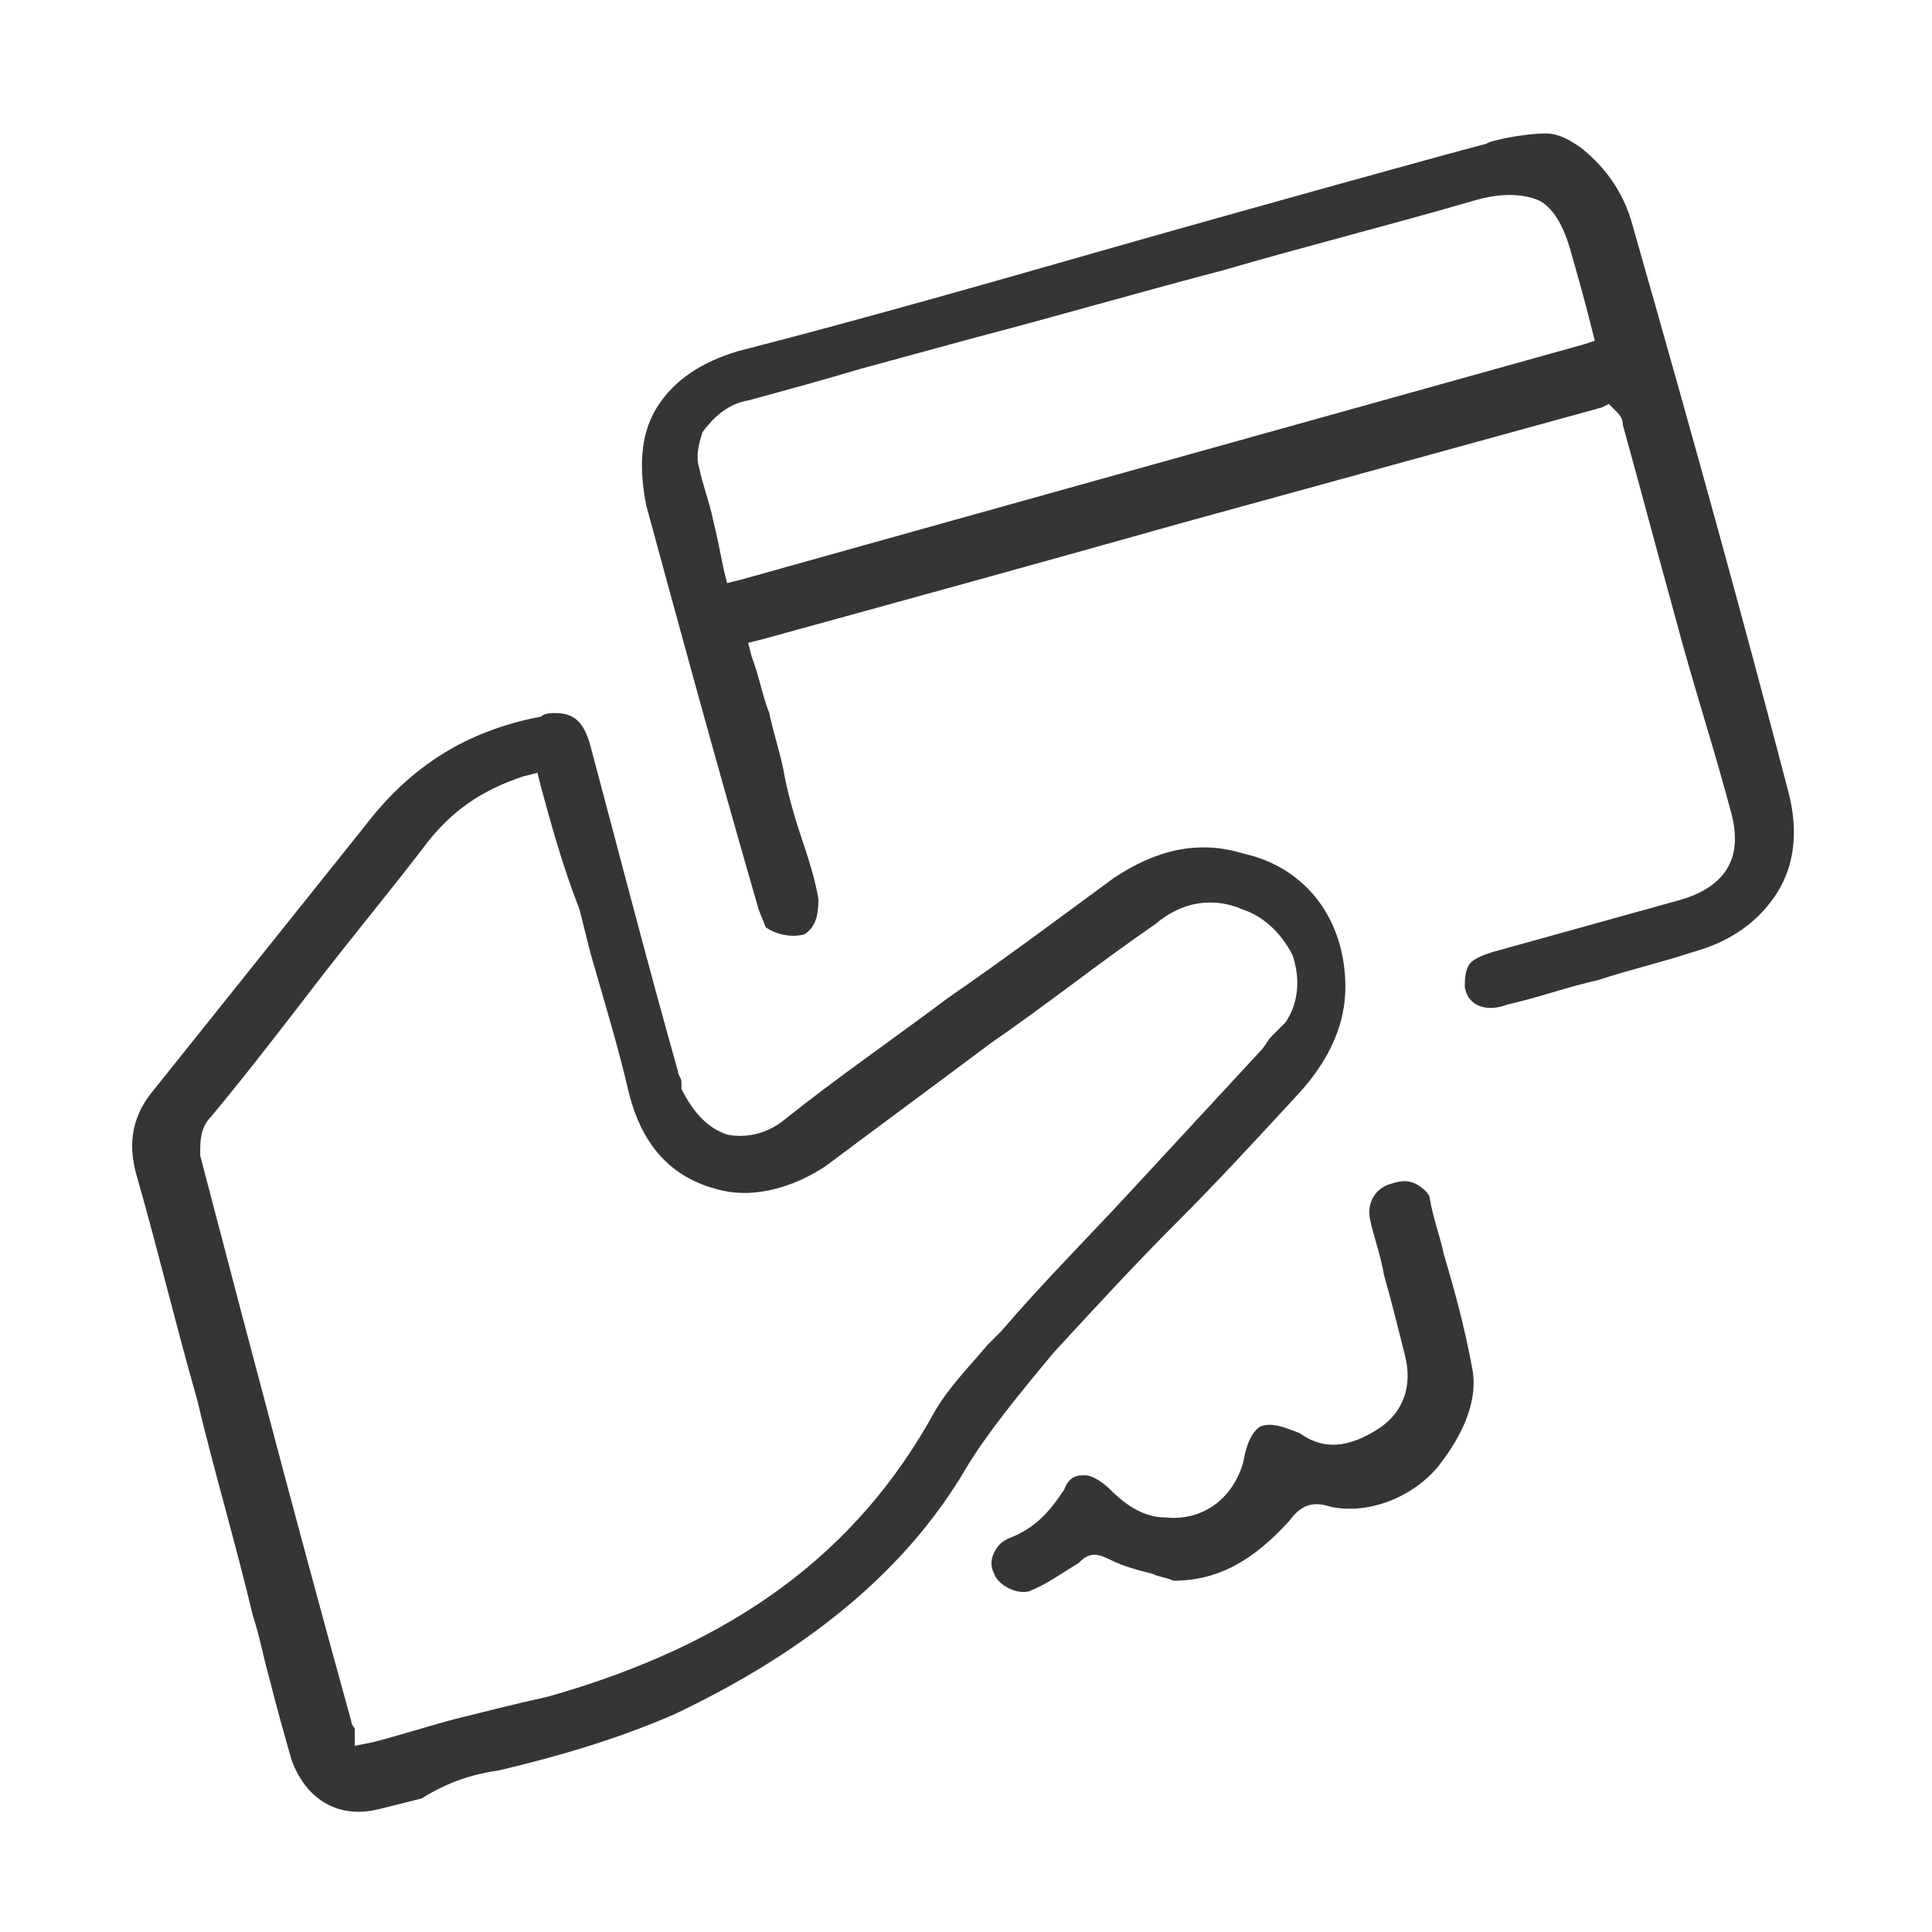
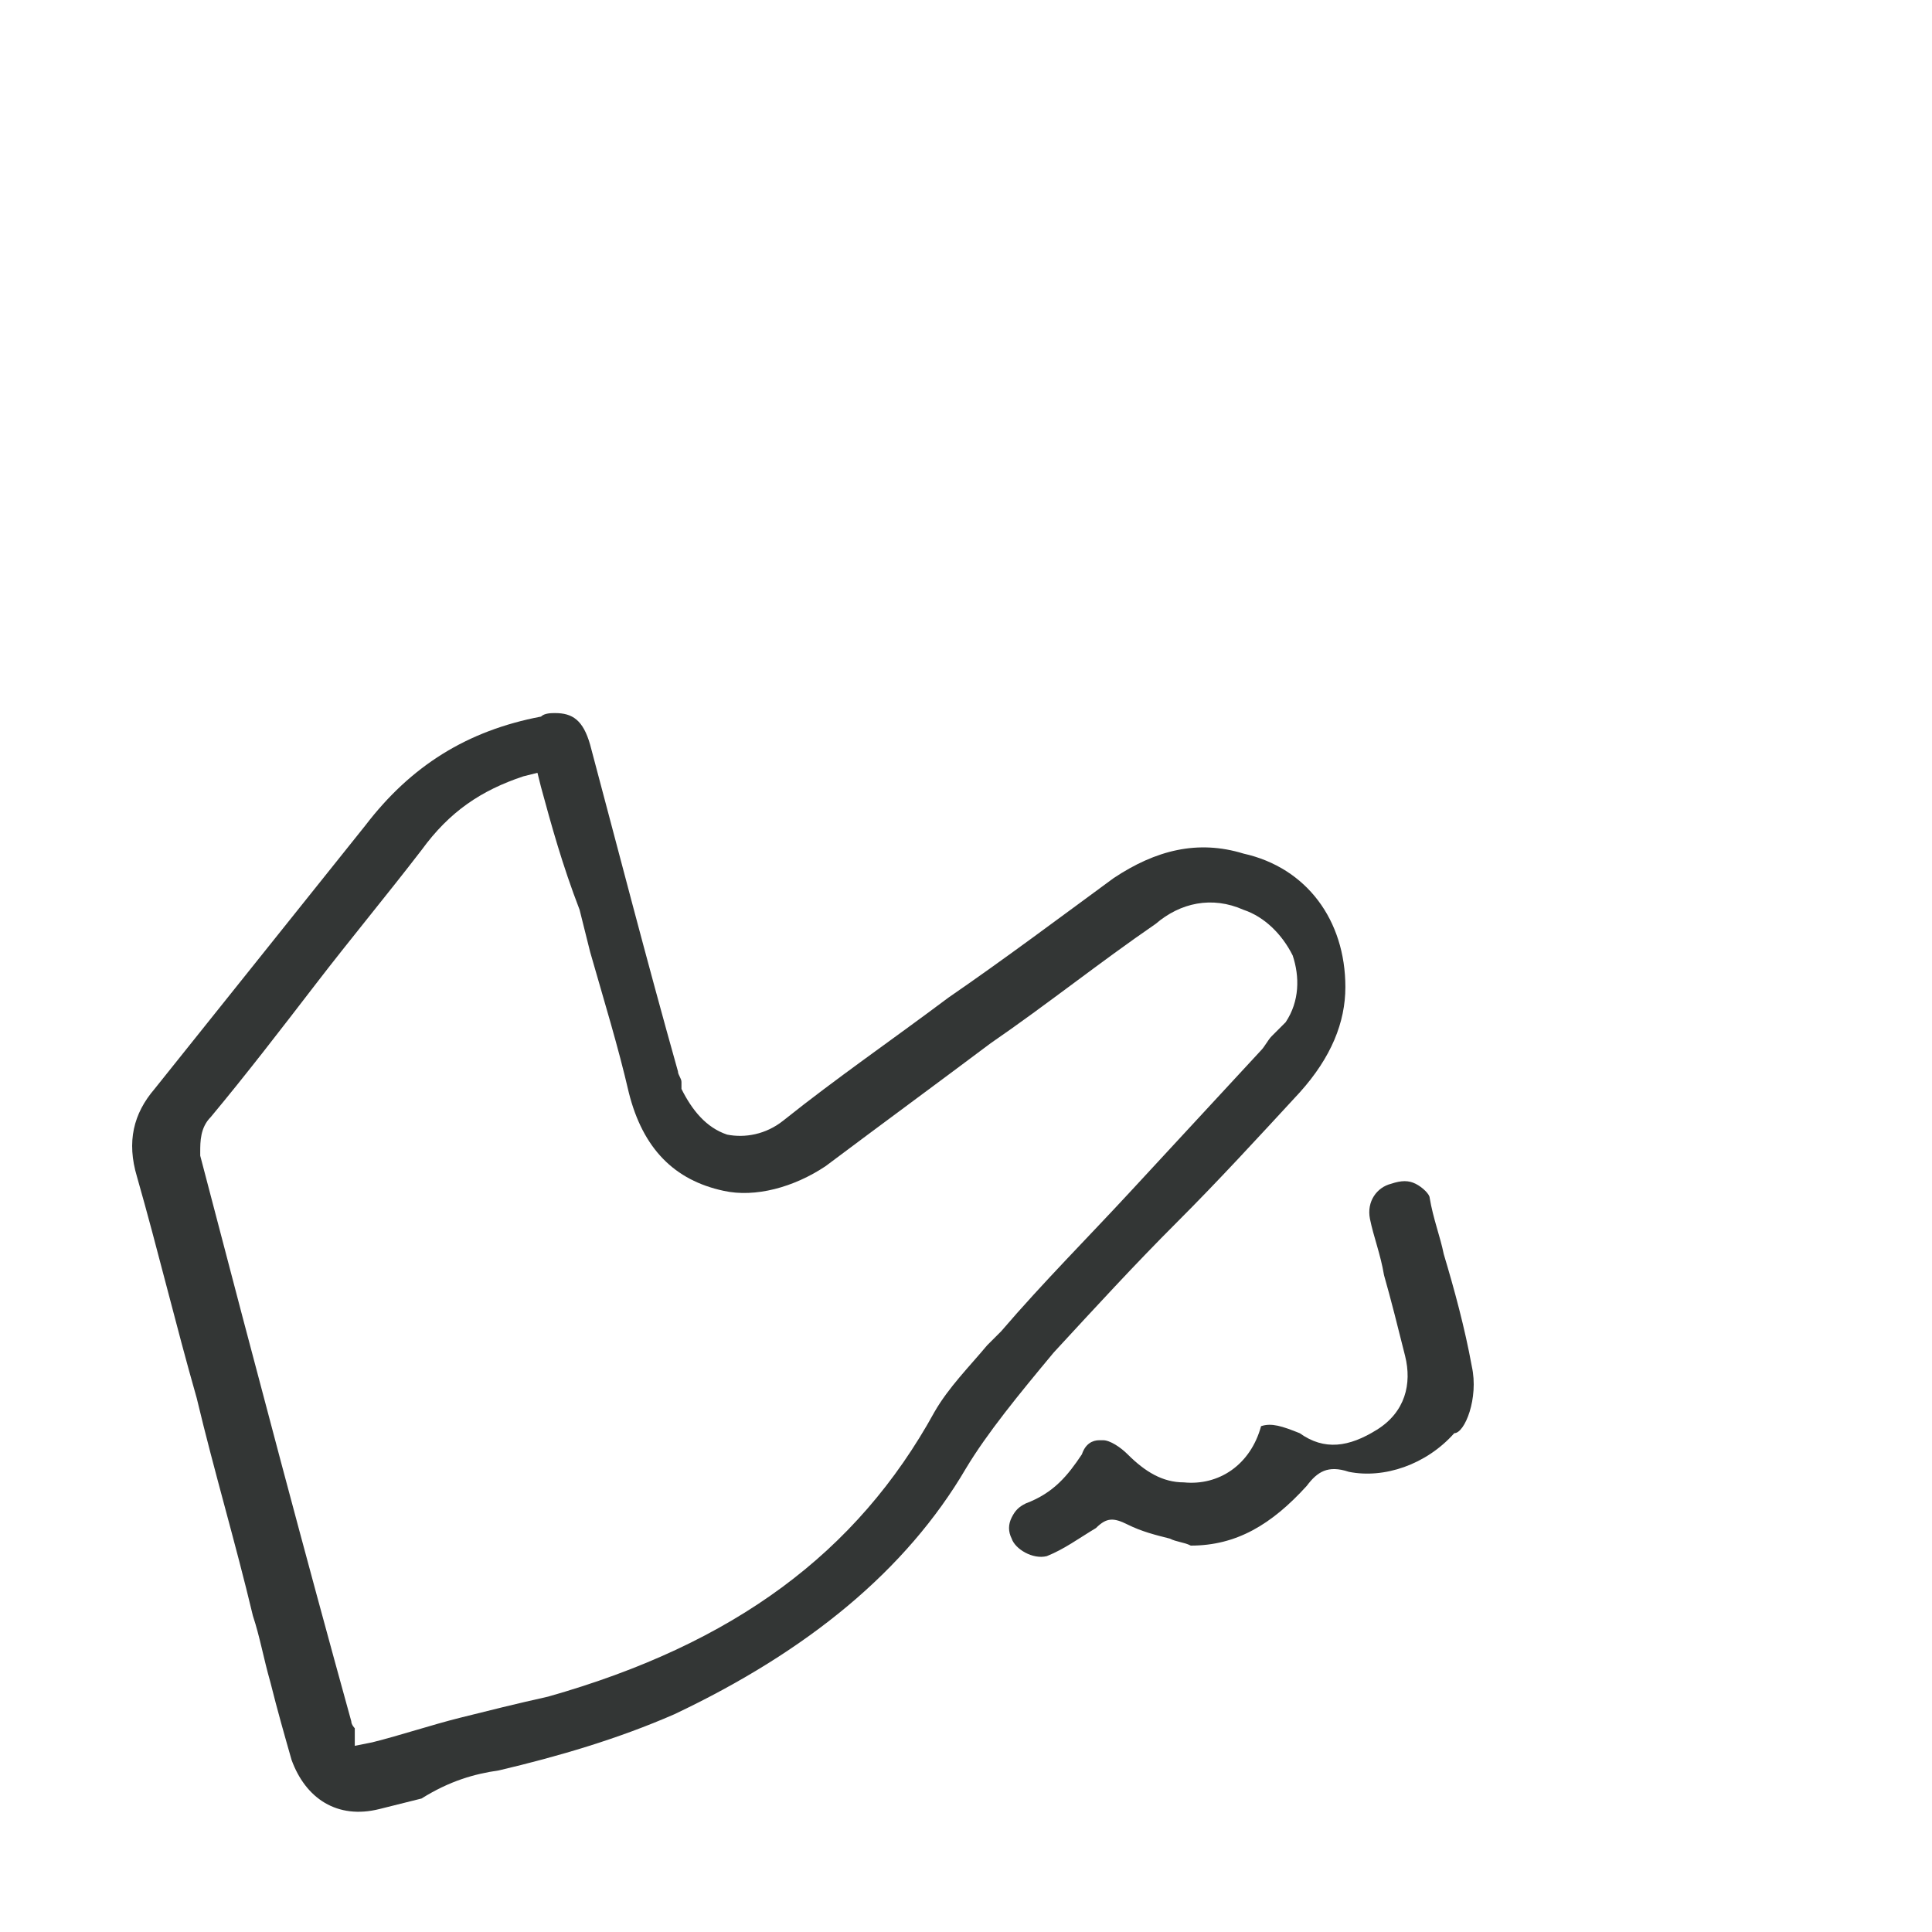
<svg xmlns="http://www.w3.org/2000/svg" version="1.1" id="Слой_1" x="0px" y="0px" viewBox="0 0 55 55" style="enable-background:new 0 0 55 55;" xml:space="preserve">
  <style type="text/css">
	.st0{fill:#333635;}
</style>
  <g>
-     <path class="st0" d="M42.9,28.6c0.9-0.2,1.7-0.5,2.6-0.7c0.9-0.3,1.8-0.5,2.7-0.8c1.1-0.3,1.9-0.9,2.4-1.7c0.5-0.8,0.6-1.8,0.3-2.9   c-1.2-4.6-2.6-9.7-4.4-16c-0.3-1.2-1-1.9-1.5-2.3c-0.3-0.2-0.6-0.4-1-0.4c-0.6,0-1.6,0.2-1.7,0.3c-0.1,0-7.3,2-10.8,3   c-3.5,1-7,2-10.5,2.9c-1,0.3-1.8,0.8-2.3,1.6c-0.5,0.8-0.5,1.8-0.3,2.8c0.9,3.3,1.9,7,3.2,11.5l0.2,0.5c0.3,0.2,0.7,0.3,1.1,0.2   c0.3-0.2,0.4-0.5,0.4-1c-0.1-0.6-0.3-1.2-0.5-1.8c-0.2-0.6-0.4-1.3-0.5-1.9c-0.1-0.5-0.3-1.1-0.4-1.6c-0.2-0.5-0.3-1.1-0.5-1.6   l-0.1-0.4l0.4-0.1c4-1.1,8-2.2,11.9-3.3c4-1.1,8-2.2,12-3.3l0.2-0.1l0.2,0.2c0.1,0.1,0.2,0.2,0.2,0.4c0.5,1.8,1,3.7,1.5,5.5   c0.5,1.9,1.1,3.7,1.6,5.6c0.2,0.8,0.2,1.9-1.4,2.4l-5.4,1.5c-0.3,0.1-0.6,0.2-0.7,0.4c-0.1,0.2-0.1,0.4-0.1,0.6   C41.8,28.7,42.4,28.8,42.9,28.6z M45.1,9.8c-8.6,2.4-16.5,4.6-24,6.7l-0.4,0.1l-0.1-0.4c-0.1-0.5-0.2-1-0.3-1.4   c-0.1-0.5-0.3-1-0.4-1.5c-0.1-0.3,0-0.7,0.1-1c0.3-0.4,0.7-0.8,1.3-0.9c1.1-0.3,2.2-0.6,3.2-0.9c1.1-0.3,2.2-0.6,3.3-0.9   c2.3-0.6,4.7-1.3,7-1.9c2.4-0.7,4.8-1.3,7.2-2c0.7-0.2,1.3-0.2,1.8,0c0.4,0.2,0.7,0.7,0.9,1.4c0.2,0.7,0.4,1.4,0.6,2.2l0.1,0.4   L45.1,9.8z" />
    <path class="st0" d="M14.2,50.4c1.7-0.4,3.4-0.9,5-1.6c3.8-1.8,6.6-4.1,8.3-7c0.6-1,1.5-2.1,2.5-3.3c1.2-1.3,2.3-2.5,3.5-3.7   c1.2-1.2,2.3-2.4,3.5-3.7c0.9-1,1.3-2,1.3-3c0-1.9-1.1-3.4-2.9-3.8c-1.3-0.4-2.5-0.1-3.7,0.7c-1.5,1.1-3.1,2.3-4.7,3.4   c-1.6,1.2-3.2,2.3-4.7,3.5c-0.5,0.4-1.1,0.5-1.6,0.4c-0.6-0.2-1-0.7-1.3-1.3l0-0.1c0,0,0,0,0-0.1c0-0.1-0.1-0.2-0.1-0.3   c-0.9-3.2-1.7-6.3-2.5-9.3c-0.2-0.7-0.5-0.9-1-0.9c-0.1,0-0.3,0-0.4,0.1c-2.1,0.4-3.7,1.4-5,3.1l-6,7.5c-0.6,0.7-0.8,1.5-0.5,2.5   c0.6,2.1,1.1,4.2,1.7,6.3c0.5,2.1,1.1,4.1,1.6,6.2c0.2,0.6,0.3,1.2,0.5,1.9c0.2,0.8,0.4,1.5,0.6,2.2c0.4,1.1,1.3,1.7,2.5,1.4   l1.2-0.3C12.8,50.7,13.5,50.5,14.2,50.4z M10.6,49.6l-0.5,0.1v-0.5c0,0-0.1-0.1-0.1-0.2c-1.3-4.7-2.6-9.6-4.3-16.1l0-0.1   c0-0.3,0-0.7,0.3-1c1-1.2,2-2.5,3-3.8c1-1.3,2-2.5,3-3.8c0.8-1.1,1.7-1.7,2.9-2.1l0.4-0.1l0.1,0.4c0.3,1.1,0.6,2.2,1.1,3.5l0.3,1.2   c0.4,1.4,0.8,2.7,1.1,4c0.4,1.6,1.3,2.5,2.7,2.8c0.9,0.2,2-0.1,2.9-0.7c1.6-1.2,3.1-2.3,4.7-3.5c1.6-1.1,3.1-2.3,4.7-3.4   c0.7-0.6,1.6-0.8,2.5-0.4c0.6,0.2,1.1,0.7,1.4,1.3c0.2,0.6,0.2,1.3-0.2,1.9l-0.1,0.1c-0.1,0.1-0.2,0.2-0.3,0.3   c-0.1,0.1-0.2,0.3-0.3,0.4c-1.2,1.3-2.5,2.7-3.7,4c-1.2,1.3-2.5,2.6-3.7,4l-0.4,0.4c-0.5,0.6-1.1,1.2-1.5,1.9   c-2.2,4-5.7,6.6-11,8.1c-0.9,0.2-1.7,0.4-2.5,0.6C12.3,49.1,11.4,49.4,10.6,49.6z" />
-     <path class="st0" d="M41.9,38.9c-0.2-1.1-0.5-2.2-0.8-3.2c-0.1-0.5-0.3-1-0.4-1.6c0-0.1-0.2-0.3-0.4-0.4c-0.2-0.1-0.4-0.1-0.7,0   c-0.4,0.1-0.7,0.5-0.6,1c0.1,0.5,0.3,1,0.4,1.6c0.2,0.7,0.4,1.5,0.6,2.3c0.2,0.8,0,1.6-0.8,2.1c-0.8,0.5-1.5,0.6-2.2,0.1   c-0.5-0.2-0.8-0.3-1.1-0.2c-0.2,0.1-0.4,0.4-0.5,1c-0.3,1.1-1.2,1.7-2.2,1.6c0,0,0,0,0,0c-0.6,0-1.1-0.3-1.6-0.8   c-0.2-0.2-0.5-0.4-0.7-0.4c0,0-0.1,0-0.1,0c-0.2,0-0.4,0.1-0.5,0.4c-0.4,0.6-0.8,1.1-1.6,1.4c-0.2,0.1-0.3,0.2-0.4,0.4   c-0.1,0.2-0.1,0.4,0,0.6c0.1,0.3,0.6,0.6,1,0.5c0.5-0.2,0.9-0.5,1.4-0.8c0.3-0.3,0.5-0.3,0.9-0.1c0.4,0.2,0.8,0.3,1.2,0.4   c0.2,0.1,0.4,0.1,0.6,0.2c1.3,0,2.3-0.6,3.3-1.7c0.3-0.4,0.6-0.6,1.2-0.4c1,0.2,2.2-0.2,3-1.1C41.7,40.8,42.1,39.8,41.9,38.9z" />
+     <path class="st0" d="M41.9,38.9c-0.2-1.1-0.5-2.2-0.8-3.2c-0.1-0.5-0.3-1-0.4-1.6c0-0.1-0.2-0.3-0.4-0.4c-0.2-0.1-0.4-0.1-0.7,0   c-0.4,0.1-0.7,0.5-0.6,1c0.1,0.5,0.3,1,0.4,1.6c0.2,0.7,0.4,1.5,0.6,2.3c0.2,0.8,0,1.6-0.8,2.1c-0.8,0.5-1.5,0.6-2.2,0.1   c-0.5-0.2-0.8-0.3-1.1-0.2c-0.3,1.1-1.2,1.7-2.2,1.6c0,0,0,0,0,0c-0.6,0-1.1-0.3-1.6-0.8   c-0.2-0.2-0.5-0.4-0.7-0.4c0,0-0.1,0-0.1,0c-0.2,0-0.4,0.1-0.5,0.4c-0.4,0.6-0.8,1.1-1.6,1.4c-0.2,0.1-0.3,0.2-0.4,0.4   c-0.1,0.2-0.1,0.4,0,0.6c0.1,0.3,0.6,0.6,1,0.5c0.5-0.2,0.9-0.5,1.4-0.8c0.3-0.3,0.5-0.3,0.9-0.1c0.4,0.2,0.8,0.3,1.2,0.4   c0.2,0.1,0.4,0.1,0.6,0.2c1.3,0,2.3-0.6,3.3-1.7c0.3-0.4,0.6-0.6,1.2-0.4c1,0.2,2.2-0.2,3-1.1C41.7,40.8,42.1,39.8,41.9,38.9z" />
  </g>
</svg>